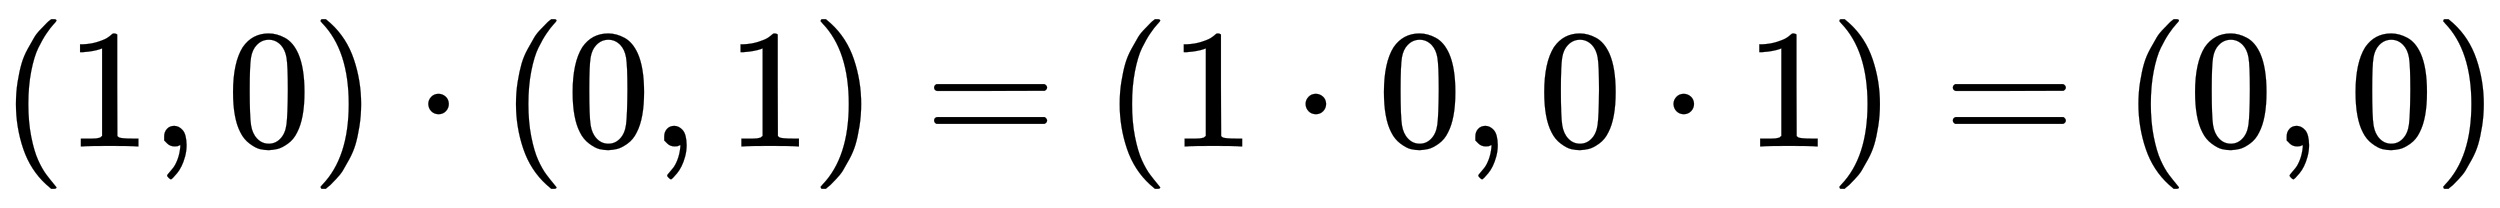
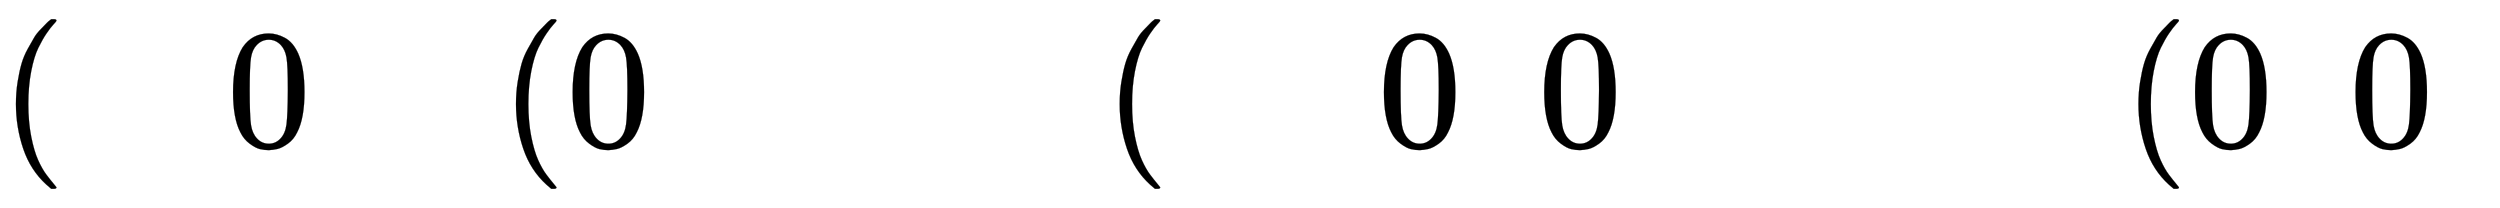
<svg xmlns="http://www.w3.org/2000/svg" xmlns:xlink="http://www.w3.org/1999/xlink" width="34.232ex" height="2.843ex" style="vertical-align: -0.838ex;" viewBox="0 -863.1 14738.6 1223.9" role="img" focusable="false" aria-labelledby="MathJax-SVG-1-Title">
  <title id="MathJax-SVG-1-Title">left parenthesis 1 comma 0 right parenthesis dot left parenthesis 0 comma 1 right parenthesis equals left parenthesis 1 dot 0 comma 0 dot 1 right parenthesis equals left parenthesis 0 comma 0 right parenthesis</title>
  <defs aria-hidden="true">
    <path stroke-width="1" id="E1-MJMAIN-28" d="M94 250Q94 319 104 381T127 488T164 576T202 643T244 695T277 729T302 750H315H319Q333 750 333 741Q333 738 316 720T275 667T226 581T184 443T167 250T184 58T225 -81T274 -167T316 -220T333 -241Q333 -250 318 -250H315H302L274 -226Q180 -141 137 -14T94 250Z" />
-     <path stroke-width="1" id="E1-MJMAIN-31" d="M213 578L200 573Q186 568 160 563T102 556H83V602H102Q149 604 189 617T245 641T273 663Q275 666 285 666Q294 666 302 660V361L303 61Q310 54 315 52T339 48T401 46H427V0H416Q395 3 257 3Q121 3 100 0H88V46H114Q136 46 152 46T177 47T193 50T201 52T207 57T213 61V578Z" />
-     <path stroke-width="1" id="E1-MJMAIN-2C" d="M78 35T78 60T94 103T137 121Q165 121 187 96T210 8Q210 -27 201 -60T180 -117T154 -158T130 -185T117 -194Q113 -194 104 -185T95 -172Q95 -168 106 -156T131 -126T157 -76T173 -3V9L172 8Q170 7 167 6T161 3T152 1T140 0Q113 0 96 17Z" />
    <path stroke-width="1" id="E1-MJMAIN-30" d="M96 585Q152 666 249 666Q297 666 345 640T423 548Q460 465 460 320Q460 165 417 83Q397 41 362 16T301 -15T250 -22Q224 -22 198 -16T137 16T82 83Q39 165 39 320Q39 494 96 585ZM321 597Q291 629 250 629Q208 629 178 597Q153 571 145 525T137 333Q137 175 145 125T181 46Q209 16 250 16Q290 16 318 46Q347 76 354 130T362 333Q362 478 354 524T321 597Z" />
-     <path stroke-width="1" id="E1-MJMAIN-29" d="M60 749L64 750Q69 750 74 750H86L114 726Q208 641 251 514T294 250Q294 182 284 119T261 12T224 -76T186 -143T145 -194T113 -227T90 -246Q87 -249 86 -250H74Q66 -250 63 -250T58 -247T55 -238Q56 -237 66 -225Q221 -64 221 250T66 725Q56 737 55 738Q55 746 60 749Z" />
-     <path stroke-width="1" id="E1-MJMAIN-22C5" d="M78 250Q78 274 95 292T138 310Q162 310 180 294T199 251Q199 226 182 208T139 190T96 207T78 250Z" />
-     <path stroke-width="1" id="E1-MJMAIN-3D" d="M56 347Q56 360 70 367H707Q722 359 722 347Q722 336 708 328L390 327H72Q56 332 56 347ZM56 153Q56 168 72 173H708Q722 163 722 153Q722 140 707 133H70Q56 140 56 153Z" />
  </defs>
  <g stroke="currentColor" fill="currentColor" stroke-width="0" transform="matrix(1 0 0 -1 0 0)" aria-hidden="true">
    <use xlink:href="#E1-MJMAIN-28" x="0" y="0" />
    <use xlink:href="#E1-MJMAIN-31" x="389" y="0" />
    <use xlink:href="#E1-MJMAIN-2C" x="890" y="0" />
    <use xlink:href="#E1-MJMAIN-30" x="1335" y="0" />
    <use xlink:href="#E1-MJMAIN-29" x="1835" y="0" />
    <use xlink:href="#E1-MJMAIN-22C5" x="2447" y="0" />
    <use xlink:href="#E1-MJMAIN-28" x="2948" y="0" />
    <use xlink:href="#E1-MJMAIN-30" x="3337" y="0" />
    <use xlink:href="#E1-MJMAIN-2C" x="3838" y="0" />
    <use xlink:href="#E1-MJMAIN-31" x="4283" y="0" />
    <use xlink:href="#E1-MJMAIN-29" x="4783" y="0" />
    <use xlink:href="#E1-MJMAIN-3D" x="5451" y="0" />
    <use xlink:href="#E1-MJMAIN-28" x="6507" y="0" />
    <use xlink:href="#E1-MJMAIN-31" x="6896" y="0" />
    <use xlink:href="#E1-MJMAIN-22C5" x="7619" y="0" />
    <use xlink:href="#E1-MJMAIN-30" x="8120" y="0" />
    <use xlink:href="#E1-MJMAIN-2C" x="8620" y="0" />
    <use xlink:href="#E1-MJMAIN-30" x="9065" y="0" />
    <use xlink:href="#E1-MJMAIN-22C5" x="9788" y="0" />
    <use xlink:href="#E1-MJMAIN-31" x="10289" y="0" />
    <use xlink:href="#E1-MJMAIN-29" x="10789" y="0" />
    <use xlink:href="#E1-MJMAIN-3D" x="11457" y="0" />
    <use xlink:href="#E1-MJMAIN-28" x="12513" y="0" />
    <use xlink:href="#E1-MJMAIN-30" x="12902" y="0" />
    <use xlink:href="#E1-MJMAIN-2C" x="13403" y="0" />
    <use xlink:href="#E1-MJMAIN-30" x="13848" y="0" />
    <use xlink:href="#E1-MJMAIN-29" x="14349" y="0" />
  </g>
</svg>